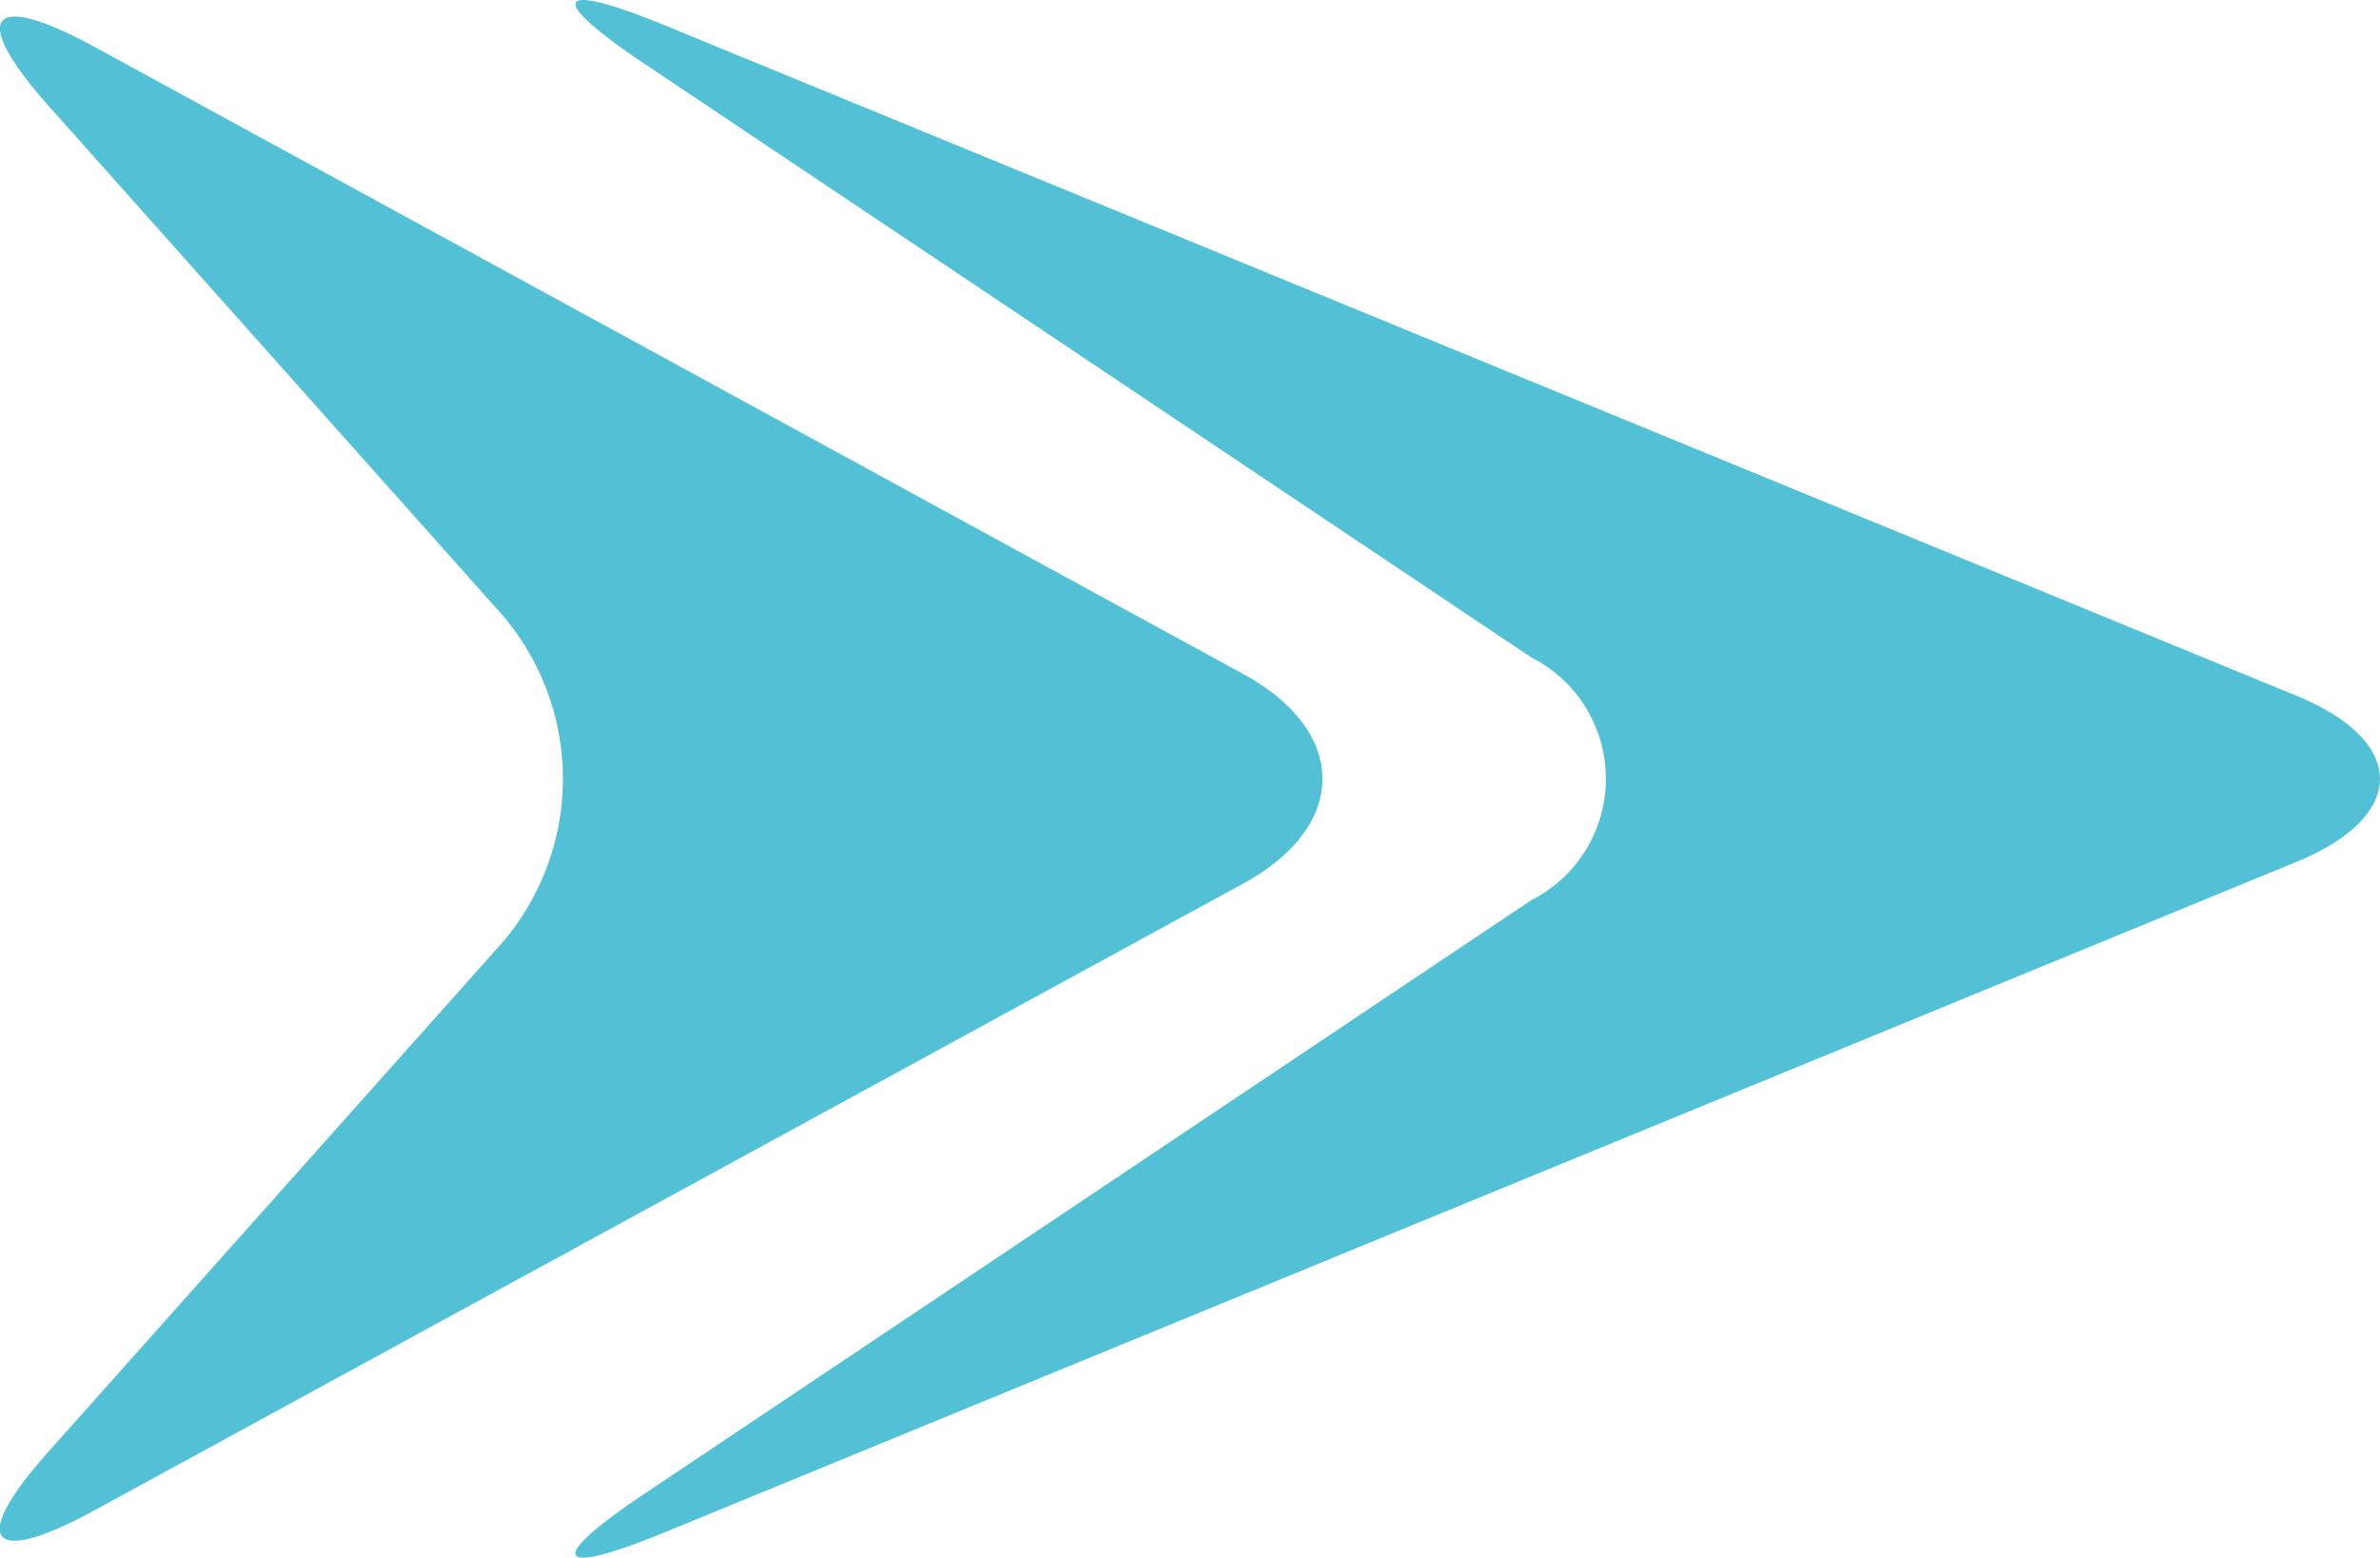
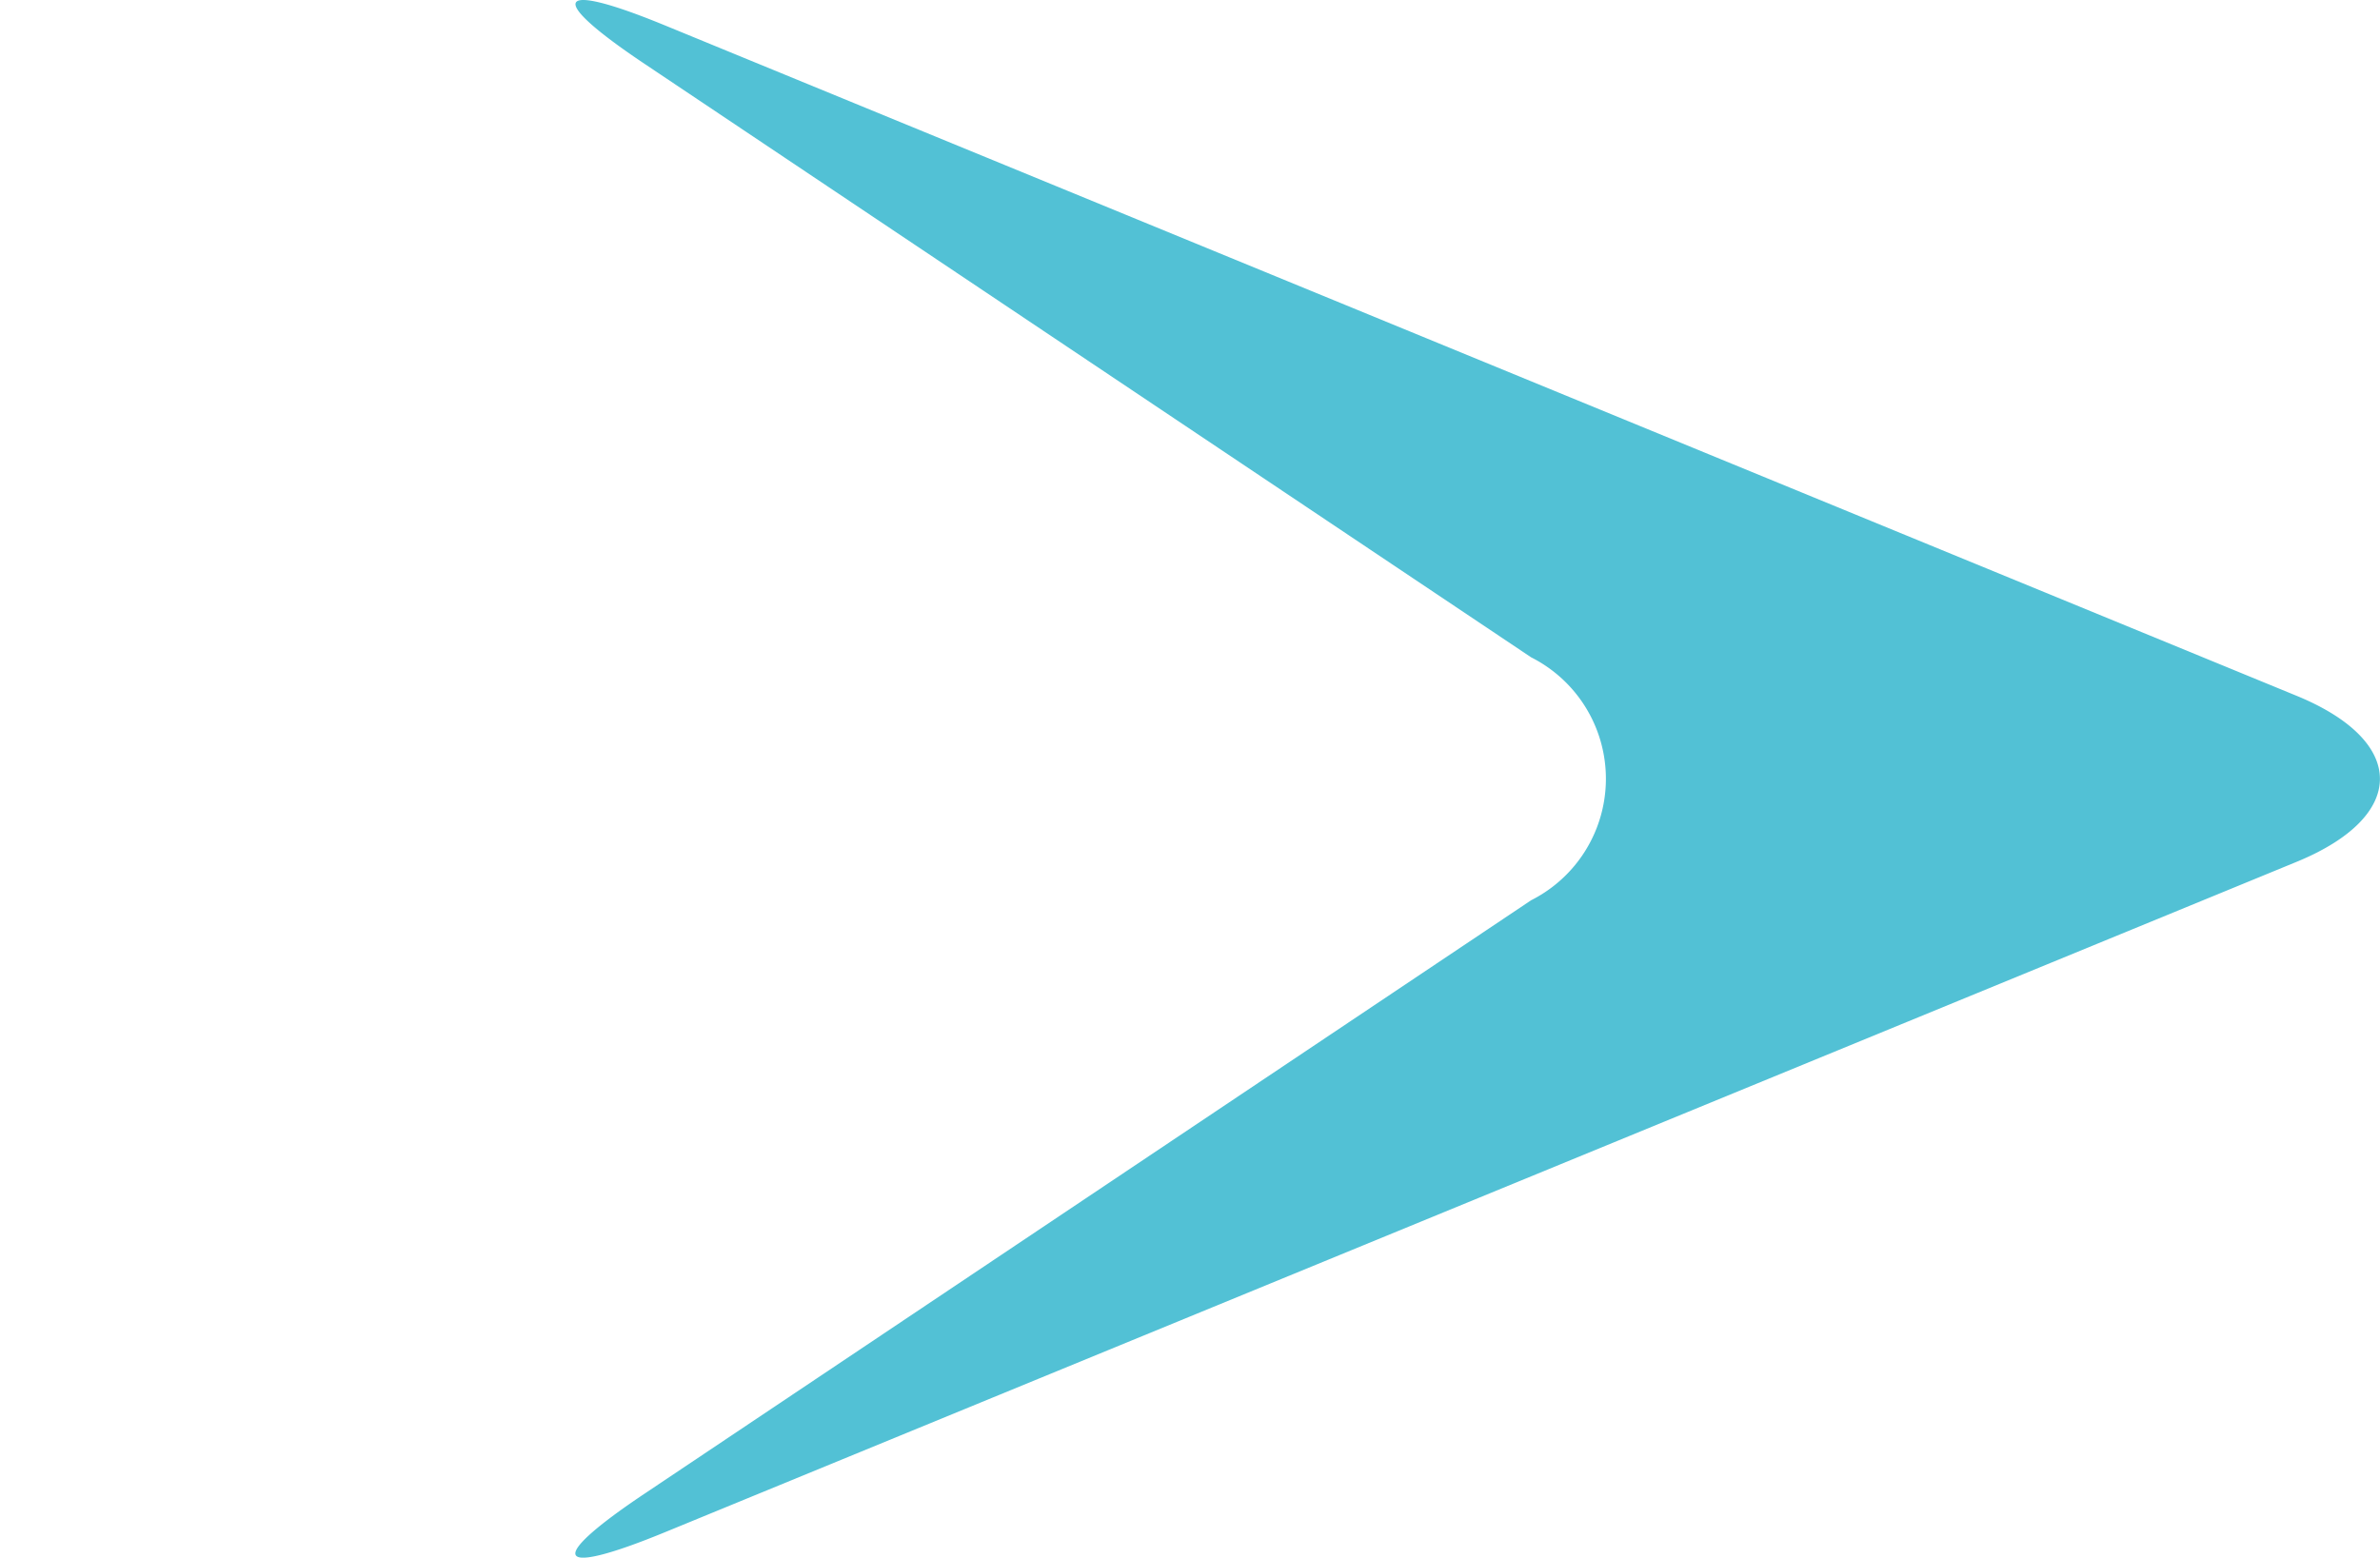
<svg xmlns="http://www.w3.org/2000/svg" id="Group_71" data-name="Group 71" width="39.432" height="25.814" viewBox="0 0 39.432 25.814">
  <defs>
    <clipPath id="clip-path">
      <rect id="Rectangle_27" data-name="Rectangle 27" width="39.432" height="25.814" fill="#52c1d5" />
    </clipPath>
  </defs>
  <g id="Group_64" data-name="Group 64" clip-path="url(#clip-path)">
    <path id="Path_334" data-name="Path 334" d="M64.2.423c-1.841-.757-1.994-.47-.34.637l14.685,9.833a2.255,2.255,0,0,1,0,4.027L63.857,24.754c-1.654,1.107-1.5,1.395.34.638L91.228,14.283c1.841-.756,1.841-1.995,0-2.752Z" transform="translate(-53.178 0)" fill="#52c1d5" />
-     <path id="Path_335" data-name="Path 335" d="M1.574,2.32C-.173,1.366-.519,1.8.8,3.288l7.533,8.455a4.173,4.173,0,0,1,0,5.405L.8,25.6c-1.324,1.486-.978,1.922.769.967L20.6,16.181c1.747-.954,1.747-2.516,0-3.471Z" transform="translate(0 -1.539)" fill="#52c1d5" />
  </g>
</svg>